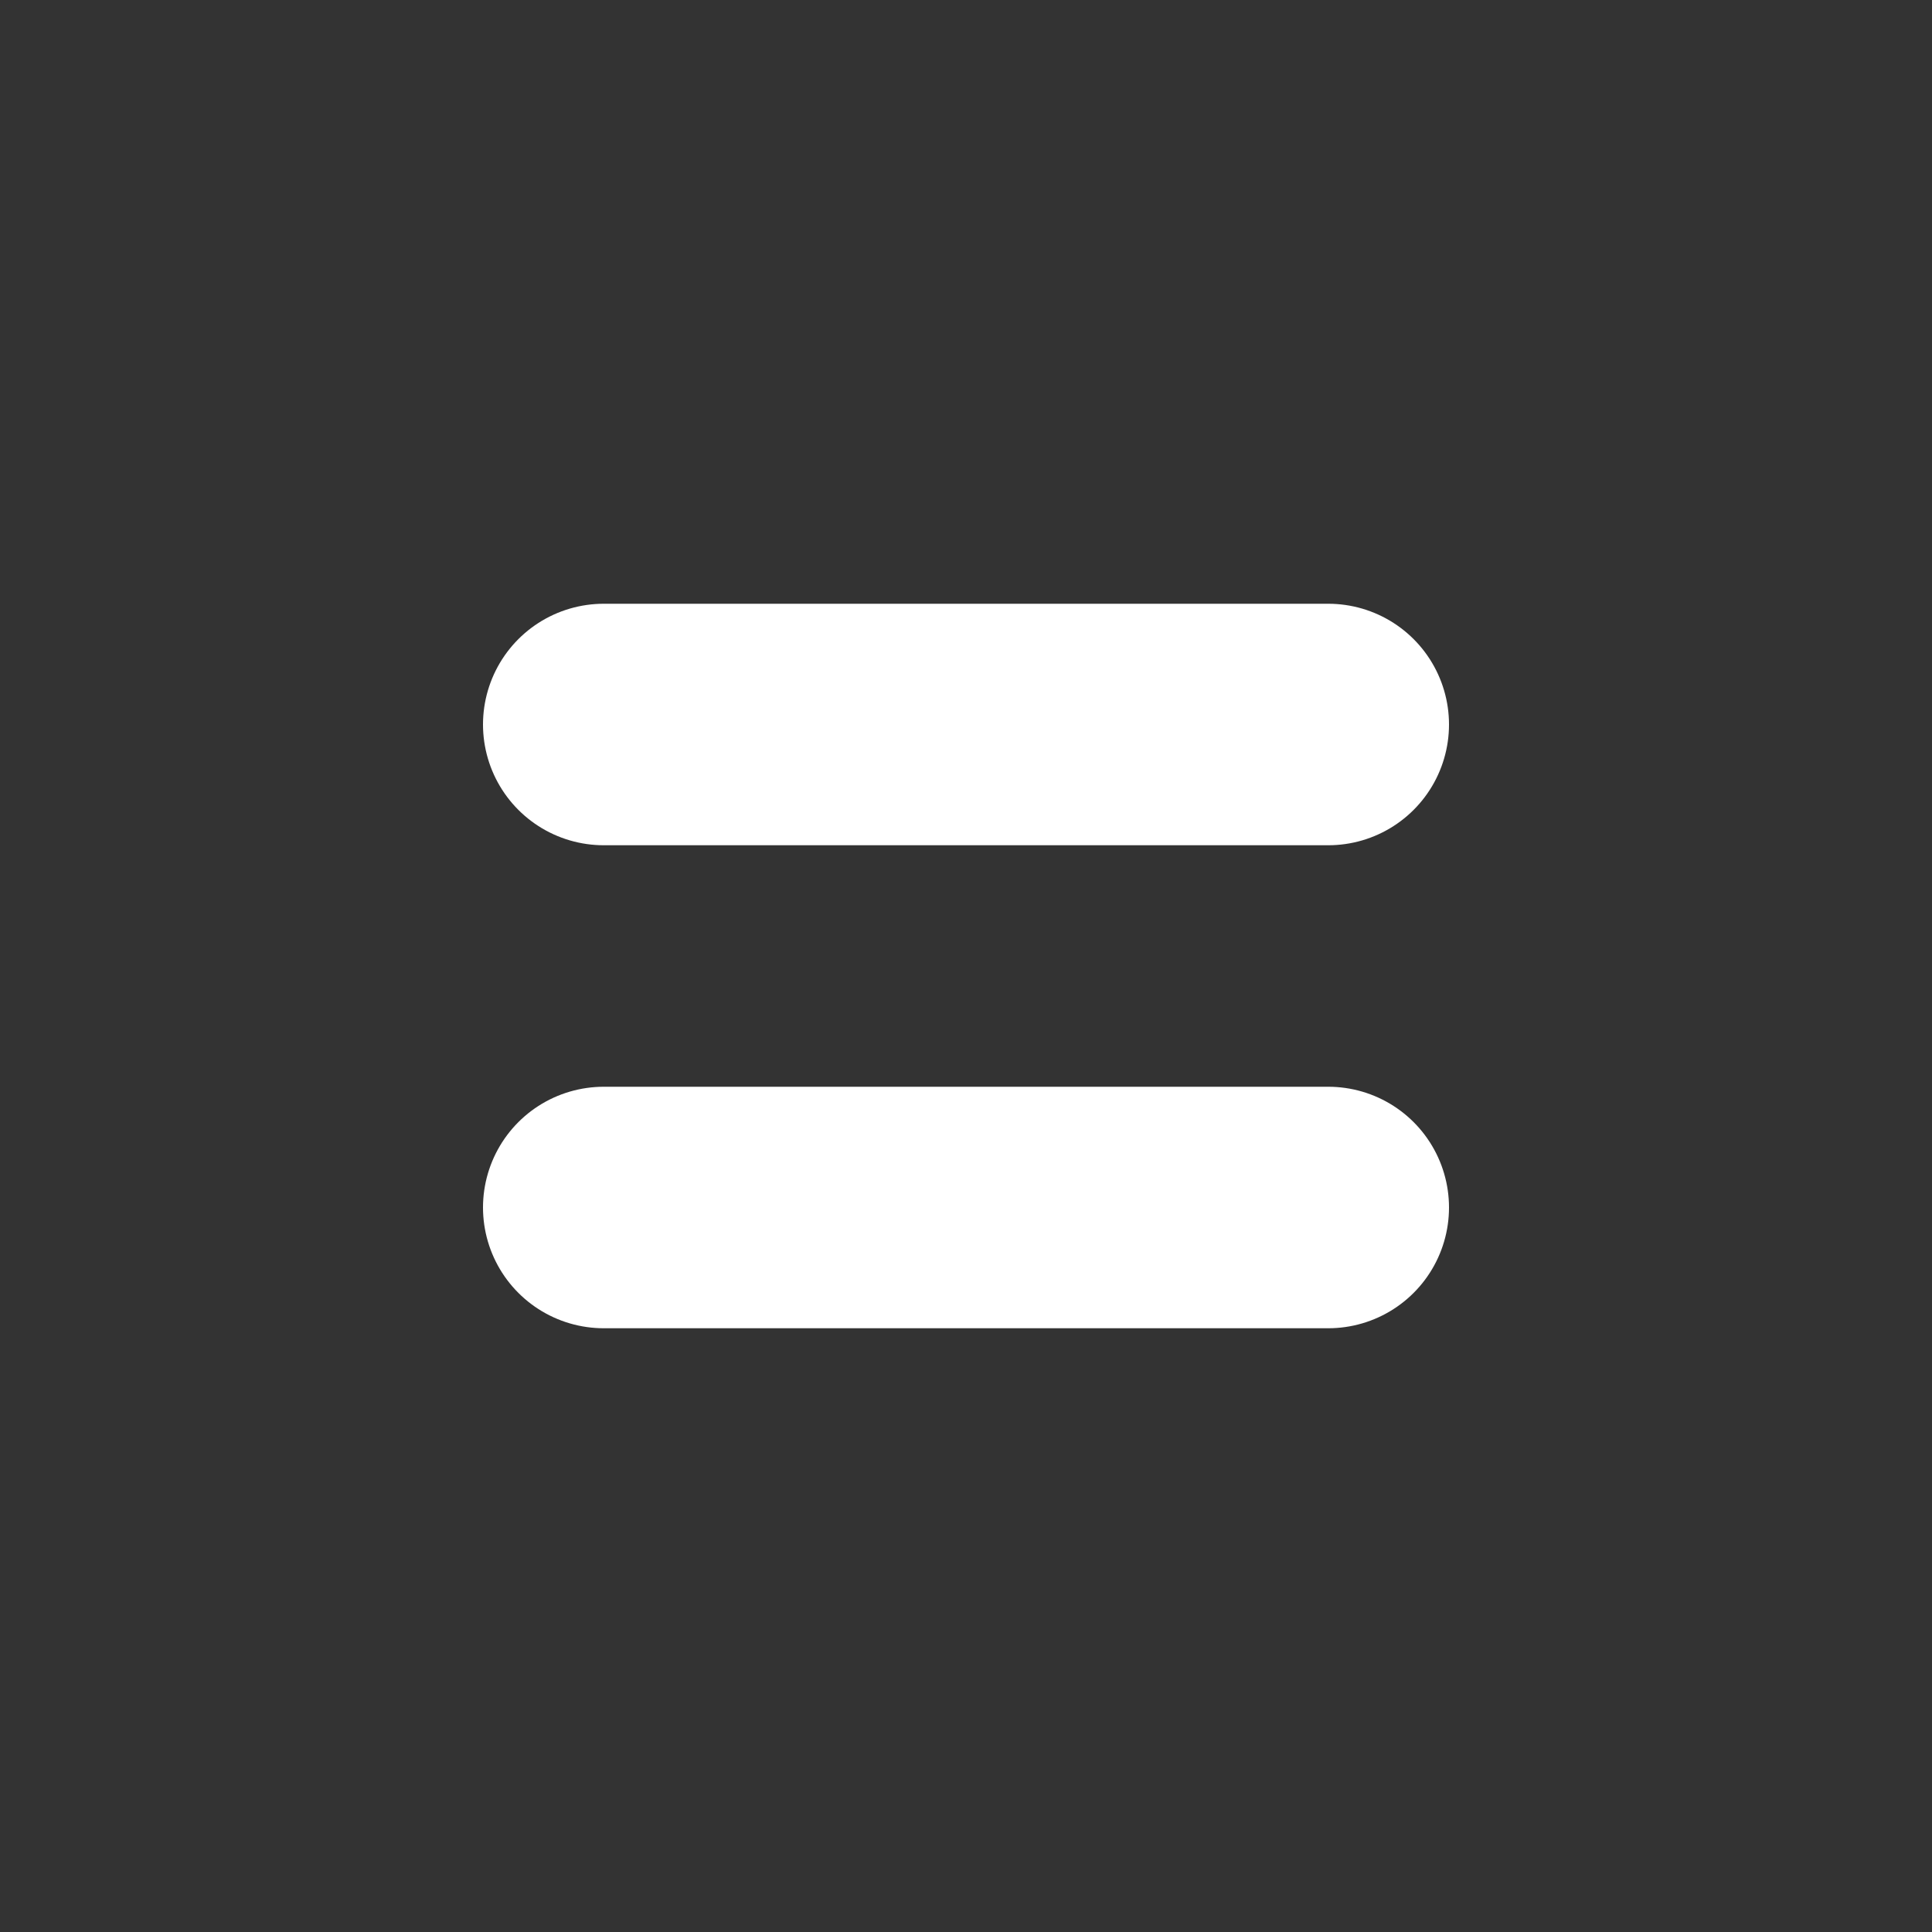
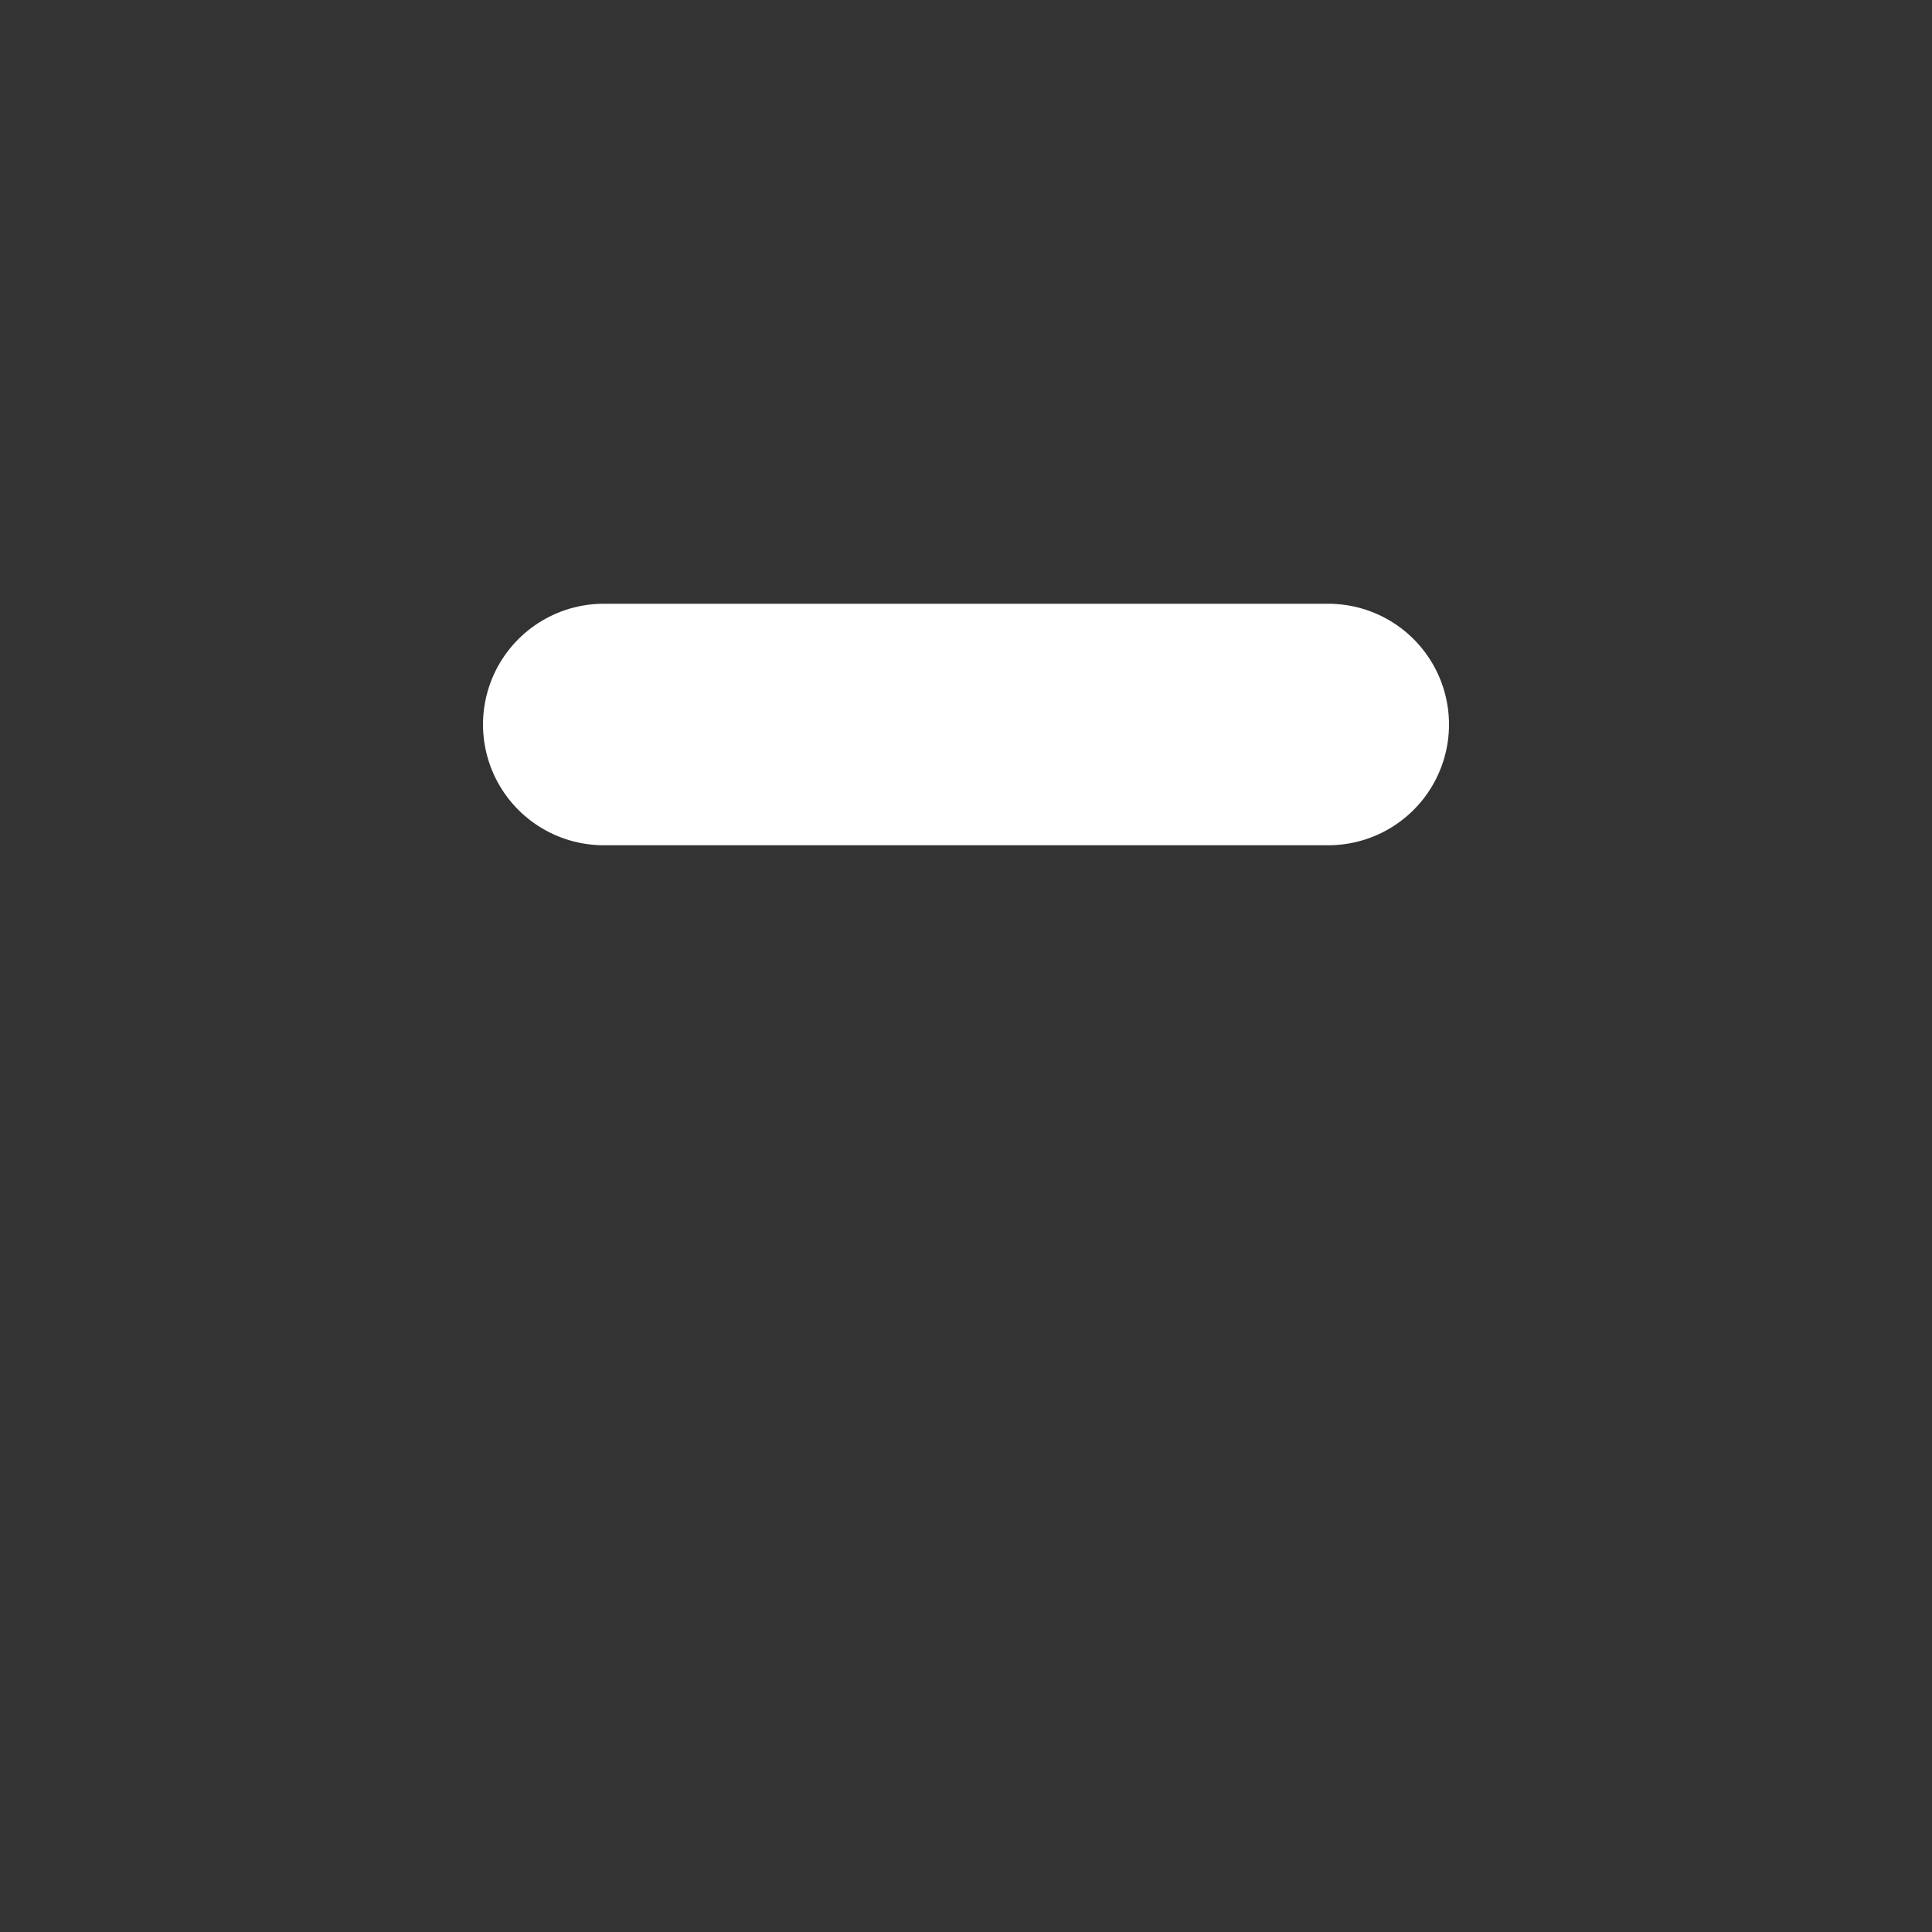
<svg xmlns="http://www.w3.org/2000/svg" width="16" height="16" viewBox="0 0 16 16" fill="none">
  <rect x="0" y="0" width="16" height="16" fill="#333333" stroke="none" />
  <line x1="5" y1="6" x2="11" y2="6" stroke="white" stroke-width="2" stroke-linecap="round" stroke-linejoin="round" />
-   <line x1="5" y1="10" x2="11" y2="10" stroke="white" stroke-width="2" stroke-linecap="round" stroke-linejoin="round" />
</svg>